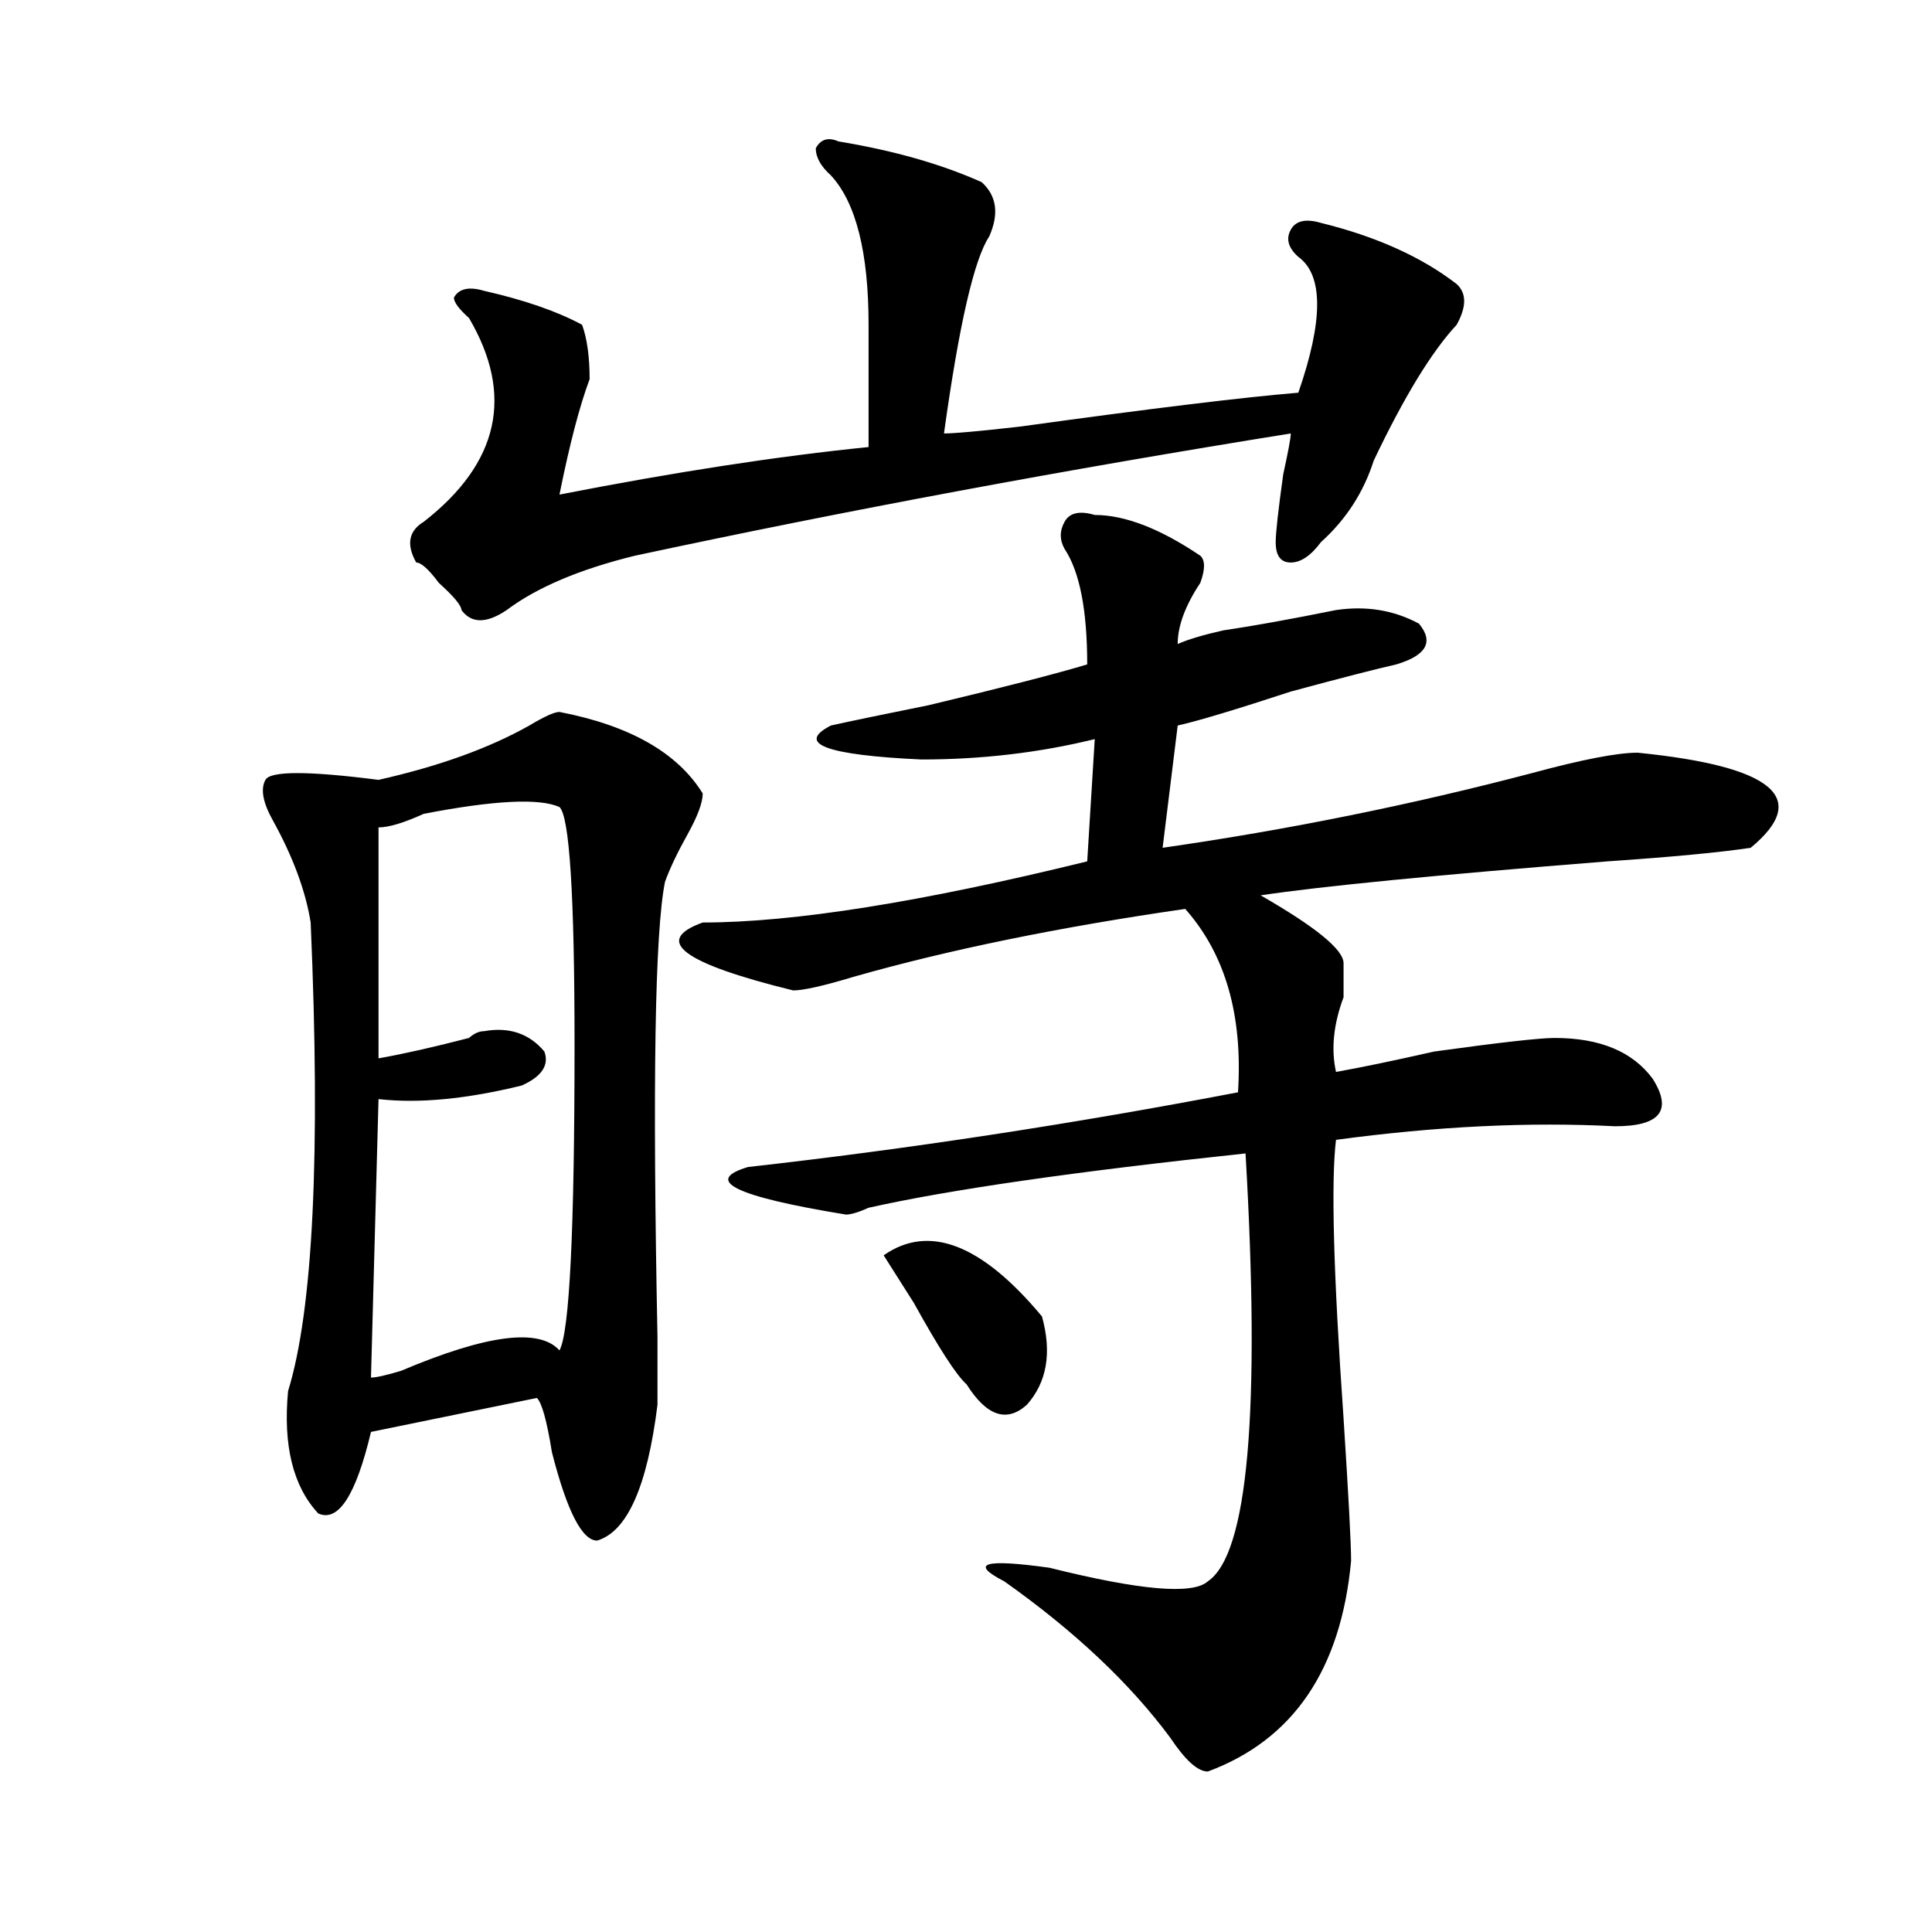
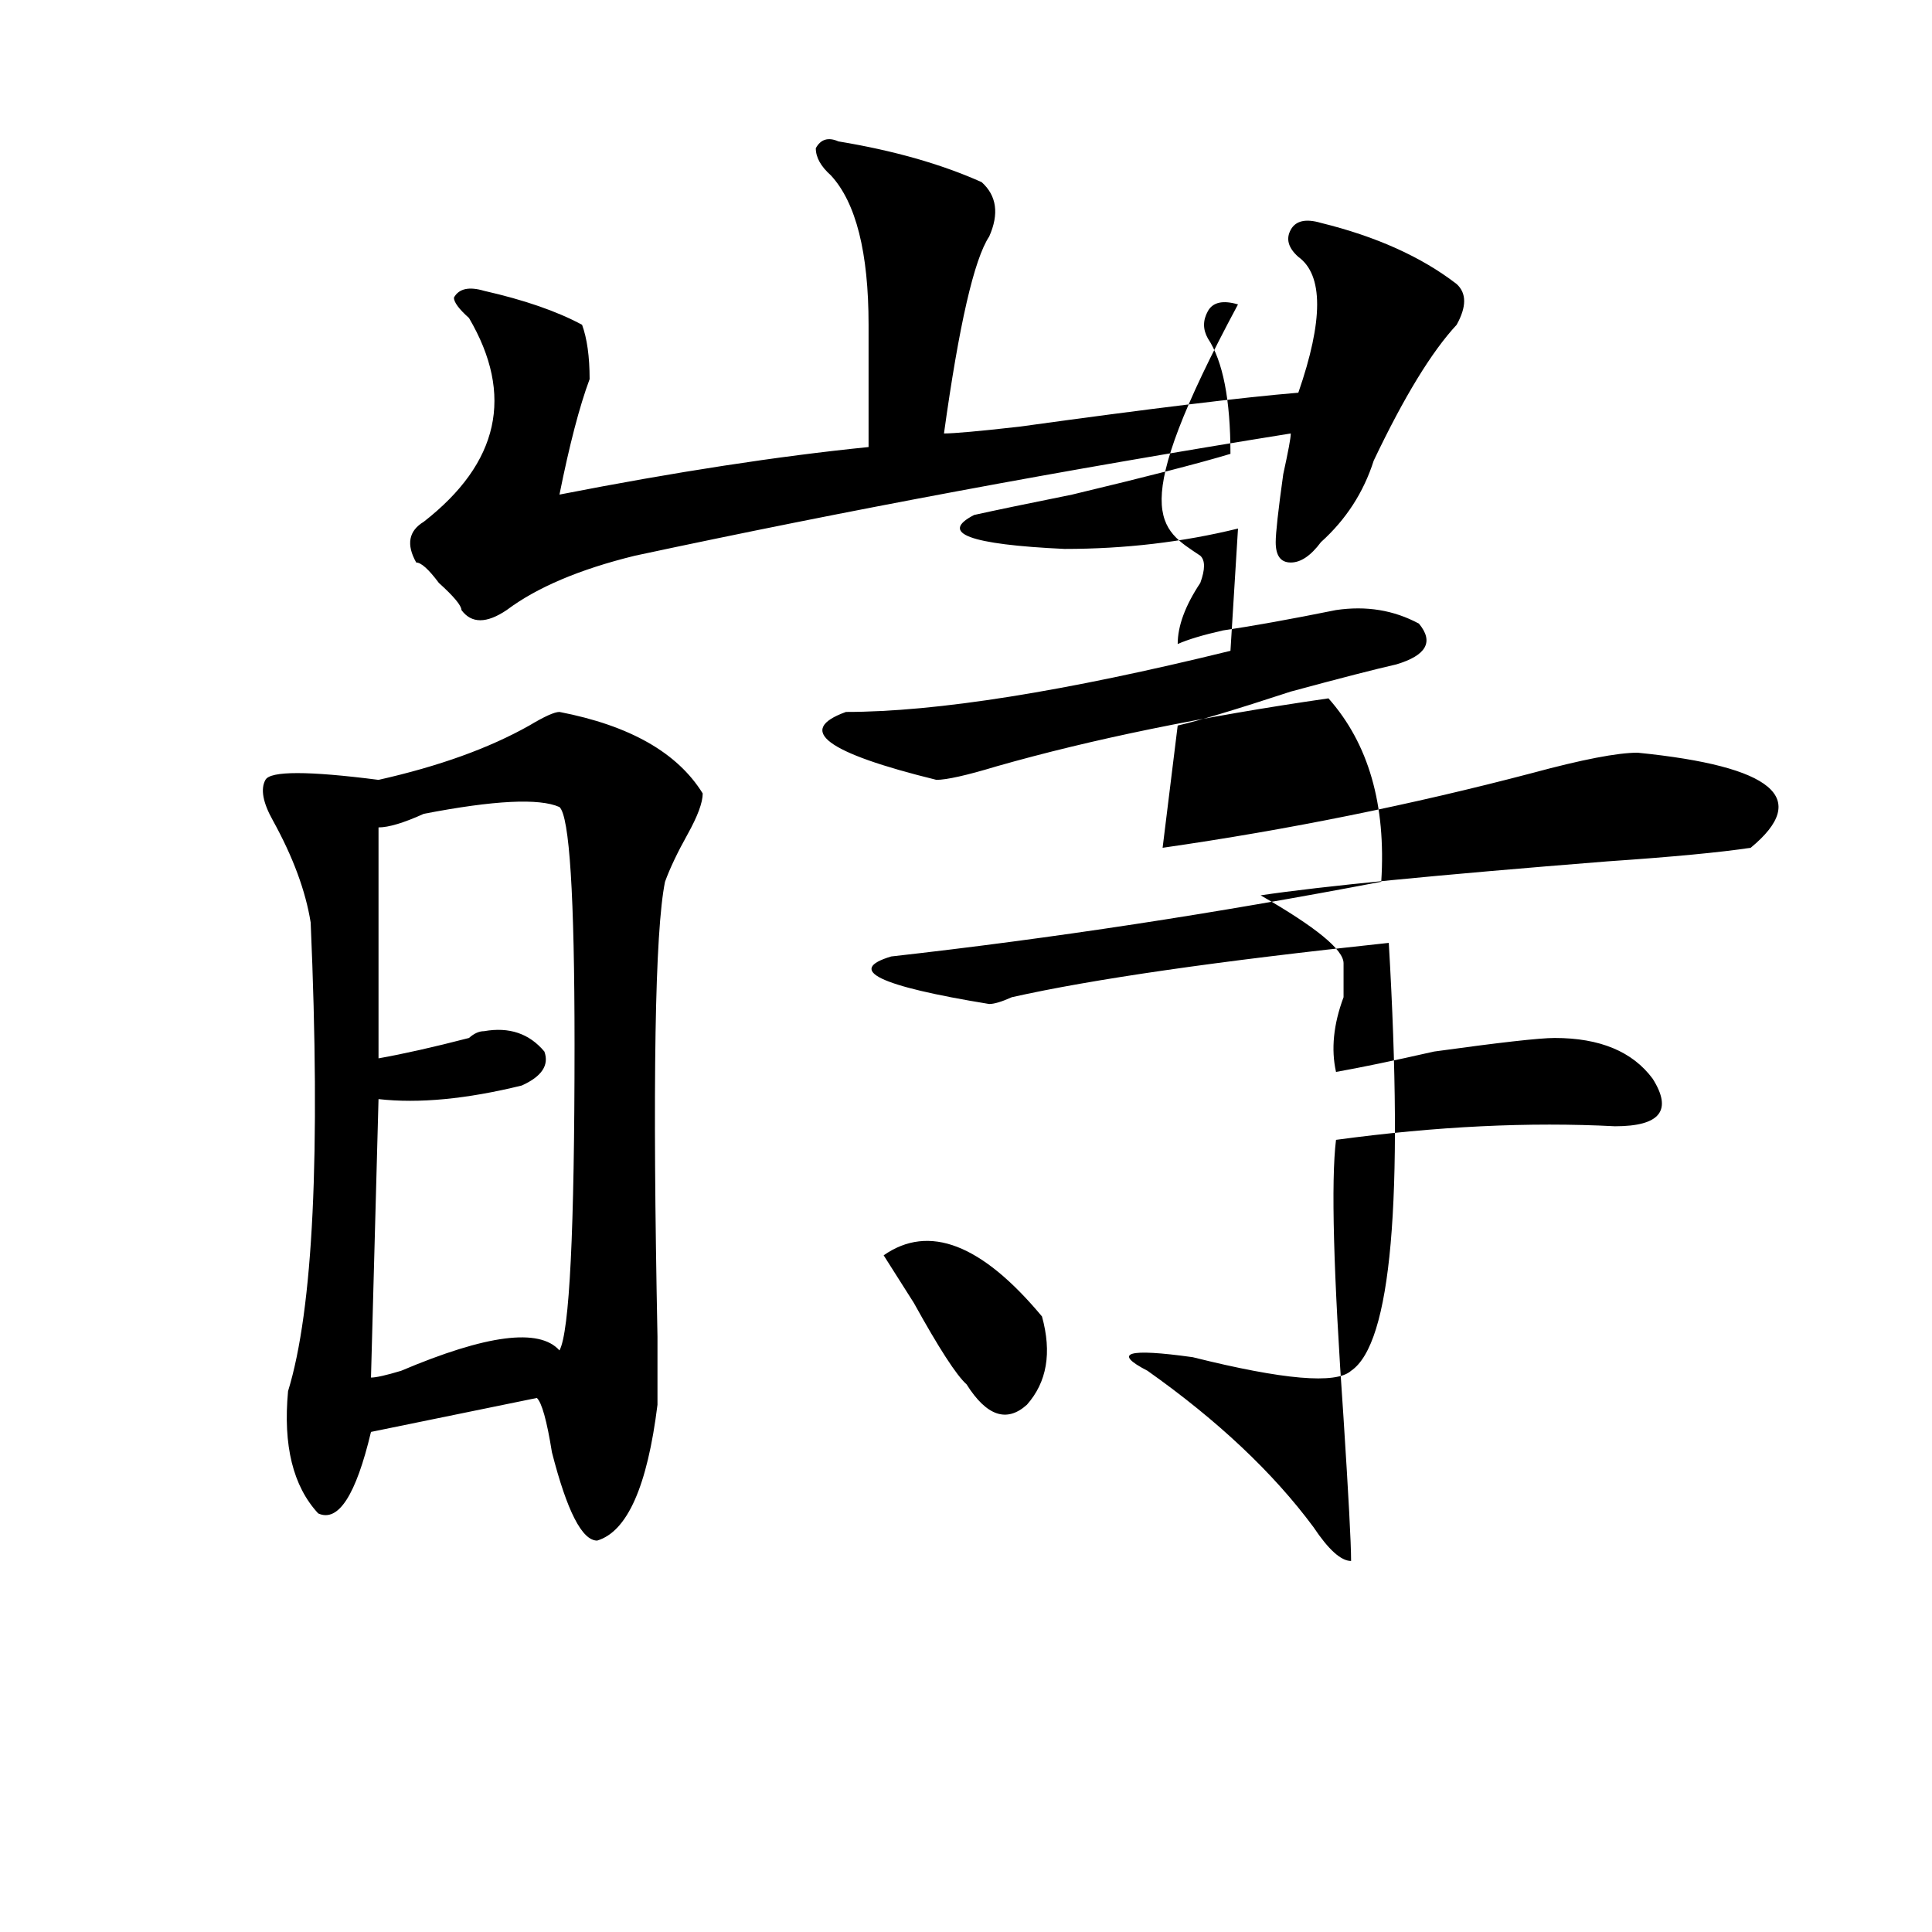
<svg xmlns="http://www.w3.org/2000/svg" version="1.1" id="图层_1" x="0px" y="0px" width="1000px" height="1000px" viewBox="0 0 1000 1000" enable-background="new 0 0 1000 1000" xml:space="preserve">
-   <path d="M289.578,368.5c36.401,7.031,61.096,21.094,74.145,42.188c0,4.725-2.622,11.756-7.805,21.094  c-5.244,9.394-9.146,17.578-11.707,24.609c-5.244,25.818-6.524,104.315-3.902,235.547c0,18.787,0,30.487,0,35.156  c-5.244,42.188-15.609,65.644-31.219,70.313c-7.805,0-15.609-15.216-23.414-45.703c-2.622-16.369-5.244-25.763-7.805-28.125  l-85.852,17.578c-7.805,32.85-16.951,46.912-27.316,42.188c-13.049-14.063-18.231-35.156-15.609-63.281  c12.987-42.188,16.89-123.047,11.707-242.578c-2.622-16.369-9.146-33.947-19.512-52.734c-5.244-9.338-6.524-16.369-3.902-21.094  c2.561-4.669,22.072-4.669,58.535,0c31.219-7.031,57.193-16.369,78.047-28.125C281.773,370.862,286.956,368.5,289.578,368.5z   M289.578,417.719c-10.427-4.669-33.841-3.516-70.242,3.516c-10.427,4.725-18.231,7.031-23.414,7.031v119.531  c12.987-2.307,28.597-5.822,46.828-10.547c2.561-2.307,5.183-3.516,7.805-3.516c12.987-2.307,23.414,1.209,31.219,10.547  c2.561,7.031-1.342,12.909-11.707,17.578c-28.658,7.031-53.353,9.394-74.145,7.031l-3.902,144.141c2.561,0,7.805-1.153,15.609-3.516  c44.206-18.731,71.522-22.247,81.949-10.547c5.183-9.338,7.805-62.072,7.805-158.203  C297.383,463.422,294.761,422.443,289.578,417.719z M433.965,73.188c28.597,4.724,53.291,11.755,74.145,21.094  c7.805,7.031,9.085,16.425,3.902,28.125c-7.805,11.755-15.609,45.703-23.414,101.953c5.183,0,18.17-1.153,39.023-3.516  c67.62-9.339,115.729-15.216,144.387-17.578c12.987-37.464,12.987-60.919,0-70.313c-5.244-4.669-6.524-9.339-3.902-14.063  c2.561-4.669,7.805-5.823,15.609-3.516c28.597,7.031,52.011,17.578,70.242,31.641c5.183,4.724,5.183,11.755,0,21.094  c-13.049,14.063-27.316,37.519-42.926,70.313c-5.244,16.425-14.329,30.487-27.316,42.188c-5.244,7.031-10.427,10.547-15.609,10.547  c-5.244,0-7.805-3.516-7.805-10.547c0-4.669,1.28-16.37,3.902-35.156c2.561-11.7,3.902-18.731,3.902-21.094  c-117.07,18.786-230.238,39.88-339.504,63.281c-28.658,7.031-50.73,16.425-66.34,28.125c-10.427,7.031-18.231,7.031-23.414,0  c0-2.307-3.902-7.031-11.707-14.063c-5.244-7.031-9.146-10.547-11.707-10.547c-5.244-9.338-3.902-16.369,3.902-21.094  c39.023-30.433,46.828-65.589,23.414-105.469c-5.244-4.669-7.805-8.185-7.805-10.547c2.561-4.669,7.805-5.823,15.609-3.516  c20.792,4.724,37.682,10.547,50.73,17.578c2.561,7.031,3.902,16.425,3.902,28.125c-5.244,14.063-10.427,34.003-15.609,59.766  c59.815-11.7,113.168-19.886,159.996-24.609c0-21.094,0-42.188,0-63.281c0-37.464-6.524-63.281-19.512-77.344  c-5.244-4.669-7.805-9.339-7.805-14.063C424.818,72.034,428.721,70.88,433.965,73.188z M621.277,287.641  c2.561,2.362,2.561,7.031,0,14.063c-7.805,11.756-11.707,22.303-11.707,31.641c5.183-2.307,12.987-4.669,23.414-7.031  c15.609-2.307,35.121-5.822,58.535-10.547c15.609-2.307,29.877,0,42.926,7.031c7.805,9.394,3.902,16.425-11.707,21.094  c-10.427,2.362-28.658,7.031-54.633,14.063c-28.658,9.394-48.17,15.271-58.535,17.578l-7.805,63.281  c64.998-9.338,128.777-22.247,191.215-38.672c25.975-7.031,44.206-10.547,54.633-10.547c70.242,7.031,89.754,23.456,58.535,49.219  c-15.609,2.362-40.365,4.725-74.145,7.031c-88.474,7.031-148.289,12.909-179.508,17.578c28.597,16.425,42.926,28.125,42.926,35.156  c0,2.362,0,8.24,0,17.578c-5.244,14.063-6.524,26.972-3.902,38.672c12.987-2.307,29.877-5.822,50.73-10.547  c33.779-4.669,54.633-7.031,62.438-7.031c23.414,0,40.304,7.031,50.73,21.094c10.365,16.425,3.902,24.609-19.512,24.609  c-44.268-2.307-92.376,0-144.387,7.031c-2.622,21.094-1.342,69.159,3.902,144.141c2.561,39.881,3.902,64.49,3.902,73.828  c-5.244,56.25-29.938,92.56-74.145,108.984c-5.244,0-11.707-5.878-19.512-17.578c-20.854-28.125-49.45-55.097-85.852-80.859  c-18.231-9.394-10.427-11.756,23.414-7.031c46.828,11.7,74.145,14.063,81.949,7.031c20.792-14.063,27.316-87.891,19.512-221.484  c-88.474,9.394-153.533,18.787-195.117,28.125c-5.244,2.362-9.146,3.516-11.707,3.516c-57.255-9.338-74.145-17.578-50.73-24.609  c83.229-9.338,167.801-22.247,253.652-38.672c2.561-39.825-6.524-71.466-27.316-94.922c-65.06,9.394-122.314,21.094-171.703,35.156  c-15.609,4.725-26.036,7.031-31.219,7.031c-57.255-14.063-72.864-25.763-46.828-35.156c46.828,0,113.168-10.547,199.02-31.641  l3.902-63.281c-28.658,7.031-58.535,10.547-89.754,10.547c-49.45-2.307-65.06-8.185-46.828-17.578  c10.365-2.307,27.316-5.822,50.73-10.547c39.023-9.338,66.34-16.369,81.949-21.094c0-28.125-3.902-48.01-11.707-59.766  c-2.622-4.669-2.622-9.338,0-14.063c2.561-4.669,7.805-5.823,15.609-3.516C582.254,266.547,600.424,273.578,621.277,287.641z   M539.328,681.391c5.183,18.787,2.561,34.003-7.805,45.703c-10.427,9.394-20.854,5.878-31.219-10.547  c-5.244-4.669-14.329-18.731-27.316-42.188l-15.609-24.609C480.793,633.381,508.109,643.928,539.328,681.391z" />
+   <path d="M289.578,368.5c36.401,7.031,61.096,21.094,74.145,42.188c0,4.725-2.622,11.756-7.805,21.094  c-5.244,9.394-9.146,17.578-11.707,24.609c-5.244,25.818-6.524,104.315-3.902,235.547c0,18.787,0,30.487,0,35.156  c-5.244,42.188-15.609,65.644-31.219,70.313c-7.805,0-15.609-15.216-23.414-45.703c-2.622-16.369-5.244-25.763-7.805-28.125  l-85.852,17.578c-7.805,32.85-16.951,46.912-27.316,42.188c-13.049-14.063-18.231-35.156-15.609-63.281  c12.987-42.188,16.89-123.047,11.707-242.578c-2.622-16.369-9.146-33.947-19.512-52.734c-5.244-9.338-6.524-16.369-3.902-21.094  c2.561-4.669,22.072-4.669,58.535,0c31.219-7.031,57.193-16.369,78.047-28.125C281.773,370.862,286.956,368.5,289.578,368.5z   M289.578,417.719c-10.427-4.669-33.841-3.516-70.242,3.516c-10.427,4.725-18.231,7.031-23.414,7.031v119.531  c12.987-2.307,28.597-5.822,46.828-10.547c2.561-2.307,5.183-3.516,7.805-3.516c12.987-2.307,23.414,1.209,31.219,10.547  c2.561,7.031-1.342,12.909-11.707,17.578c-28.658,7.031-53.353,9.394-74.145,7.031l-3.902,144.141c2.561,0,7.805-1.153,15.609-3.516  c44.206-18.731,71.522-22.247,81.949-10.547c5.183-9.338,7.805-62.072,7.805-158.203  C297.383,463.422,294.761,422.443,289.578,417.719z M433.965,73.188c28.597,4.724,53.291,11.755,74.145,21.094  c7.805,7.031,9.085,16.425,3.902,28.125c-7.805,11.755-15.609,45.703-23.414,101.953c5.183,0,18.17-1.153,39.023-3.516  c67.62-9.339,115.729-15.216,144.387-17.578c12.987-37.464,12.987-60.919,0-70.313c-5.244-4.669-6.524-9.339-3.902-14.063  c2.561-4.669,7.805-5.823,15.609-3.516c28.597,7.031,52.011,17.578,70.242,31.641c5.183,4.724,5.183,11.755,0,21.094  c-13.049,14.063-27.316,37.519-42.926,70.313c-5.244,16.425-14.329,30.487-27.316,42.188c-5.244,7.031-10.427,10.547-15.609,10.547  c-5.244,0-7.805-3.516-7.805-10.547c0-4.669,1.28-16.37,3.902-35.156c2.561-11.7,3.902-18.731,3.902-21.094  c-117.07,18.786-230.238,39.88-339.504,63.281c-28.658,7.031-50.73,16.425-66.34,28.125c-10.427,7.031-18.231,7.031-23.414,0  c0-2.307-3.902-7.031-11.707-14.063c-5.244-7.031-9.146-10.547-11.707-10.547c-5.244-9.338-3.902-16.369,3.902-21.094  c39.023-30.433,46.828-65.589,23.414-105.469c-5.244-4.669-7.805-8.185-7.805-10.547c2.561-4.669,7.805-5.823,15.609-3.516  c20.792,4.724,37.682,10.547,50.73,17.578c2.561,7.031,3.902,16.425,3.902,28.125c-5.244,14.063-10.427,34.003-15.609,59.766  c59.815-11.7,113.168-19.886,159.996-24.609c0-21.094,0-42.188,0-63.281c0-37.464-6.524-63.281-19.512-77.344  c-5.244-4.669-7.805-9.339-7.805-14.063C424.818,72.034,428.721,70.88,433.965,73.188z M621.277,287.641  c2.561,2.362,2.561,7.031,0,14.063c-7.805,11.756-11.707,22.303-11.707,31.641c5.183-2.307,12.987-4.669,23.414-7.031  c15.609-2.307,35.121-5.822,58.535-10.547c15.609-2.307,29.877,0,42.926,7.031c7.805,9.394,3.902,16.425-11.707,21.094  c-10.427,2.362-28.658,7.031-54.633,14.063c-28.658,9.394-48.17,15.271-58.535,17.578l-7.805,63.281  c64.998-9.338,128.777-22.247,191.215-38.672c25.975-7.031,44.206-10.547,54.633-10.547c70.242,7.031,89.754,23.456,58.535,49.219  c-15.609,2.362-40.365,4.725-74.145,7.031c-88.474,7.031-148.289,12.909-179.508,17.578c28.597,16.425,42.926,28.125,42.926,35.156  c0,2.362,0,8.24,0,17.578c-5.244,14.063-6.524,26.972-3.902,38.672c12.987-2.307,29.877-5.822,50.73-10.547  c33.779-4.669,54.633-7.031,62.438-7.031c23.414,0,40.304,7.031,50.73,21.094c10.365,16.425,3.902,24.609-19.512,24.609  c-44.268-2.307-92.376,0-144.387,7.031c-2.622,21.094-1.342,69.159,3.902,144.141c2.561,39.881,3.902,64.49,3.902,73.828  c-5.244,0-11.707-5.878-19.512-17.578c-20.854-28.125-49.45-55.097-85.852-80.859  c-18.231-9.394-10.427-11.756,23.414-7.031c46.828,11.7,74.145,14.063,81.949,7.031c20.792-14.063,27.316-87.891,19.512-221.484  c-88.474,9.394-153.533,18.787-195.117,28.125c-5.244,2.362-9.146,3.516-11.707,3.516c-57.255-9.338-74.145-17.578-50.73-24.609  c83.229-9.338,167.801-22.247,253.652-38.672c2.561-39.825-6.524-71.466-27.316-94.922c-65.06,9.394-122.314,21.094-171.703,35.156  c-15.609,4.725-26.036,7.031-31.219,7.031c-57.255-14.063-72.864-25.763-46.828-35.156c46.828,0,113.168-10.547,199.02-31.641  l3.902-63.281c-28.658,7.031-58.535,10.547-89.754,10.547c-49.45-2.307-65.06-8.185-46.828-17.578  c10.365-2.307,27.316-5.822,50.73-10.547c39.023-9.338,66.34-16.369,81.949-21.094c0-28.125-3.902-48.01-11.707-59.766  c-2.622-4.669-2.622-9.338,0-14.063c2.561-4.669,7.805-5.823,15.609-3.516C582.254,266.547,600.424,273.578,621.277,287.641z   M539.328,681.391c5.183,18.787,2.561,34.003-7.805,45.703c-10.427,9.394-20.854,5.878-31.219-10.547  c-5.244-4.669-14.329-18.731-27.316-42.188l-15.609-24.609C480.793,633.381,508.109,643.928,539.328,681.391z" />
</svg>